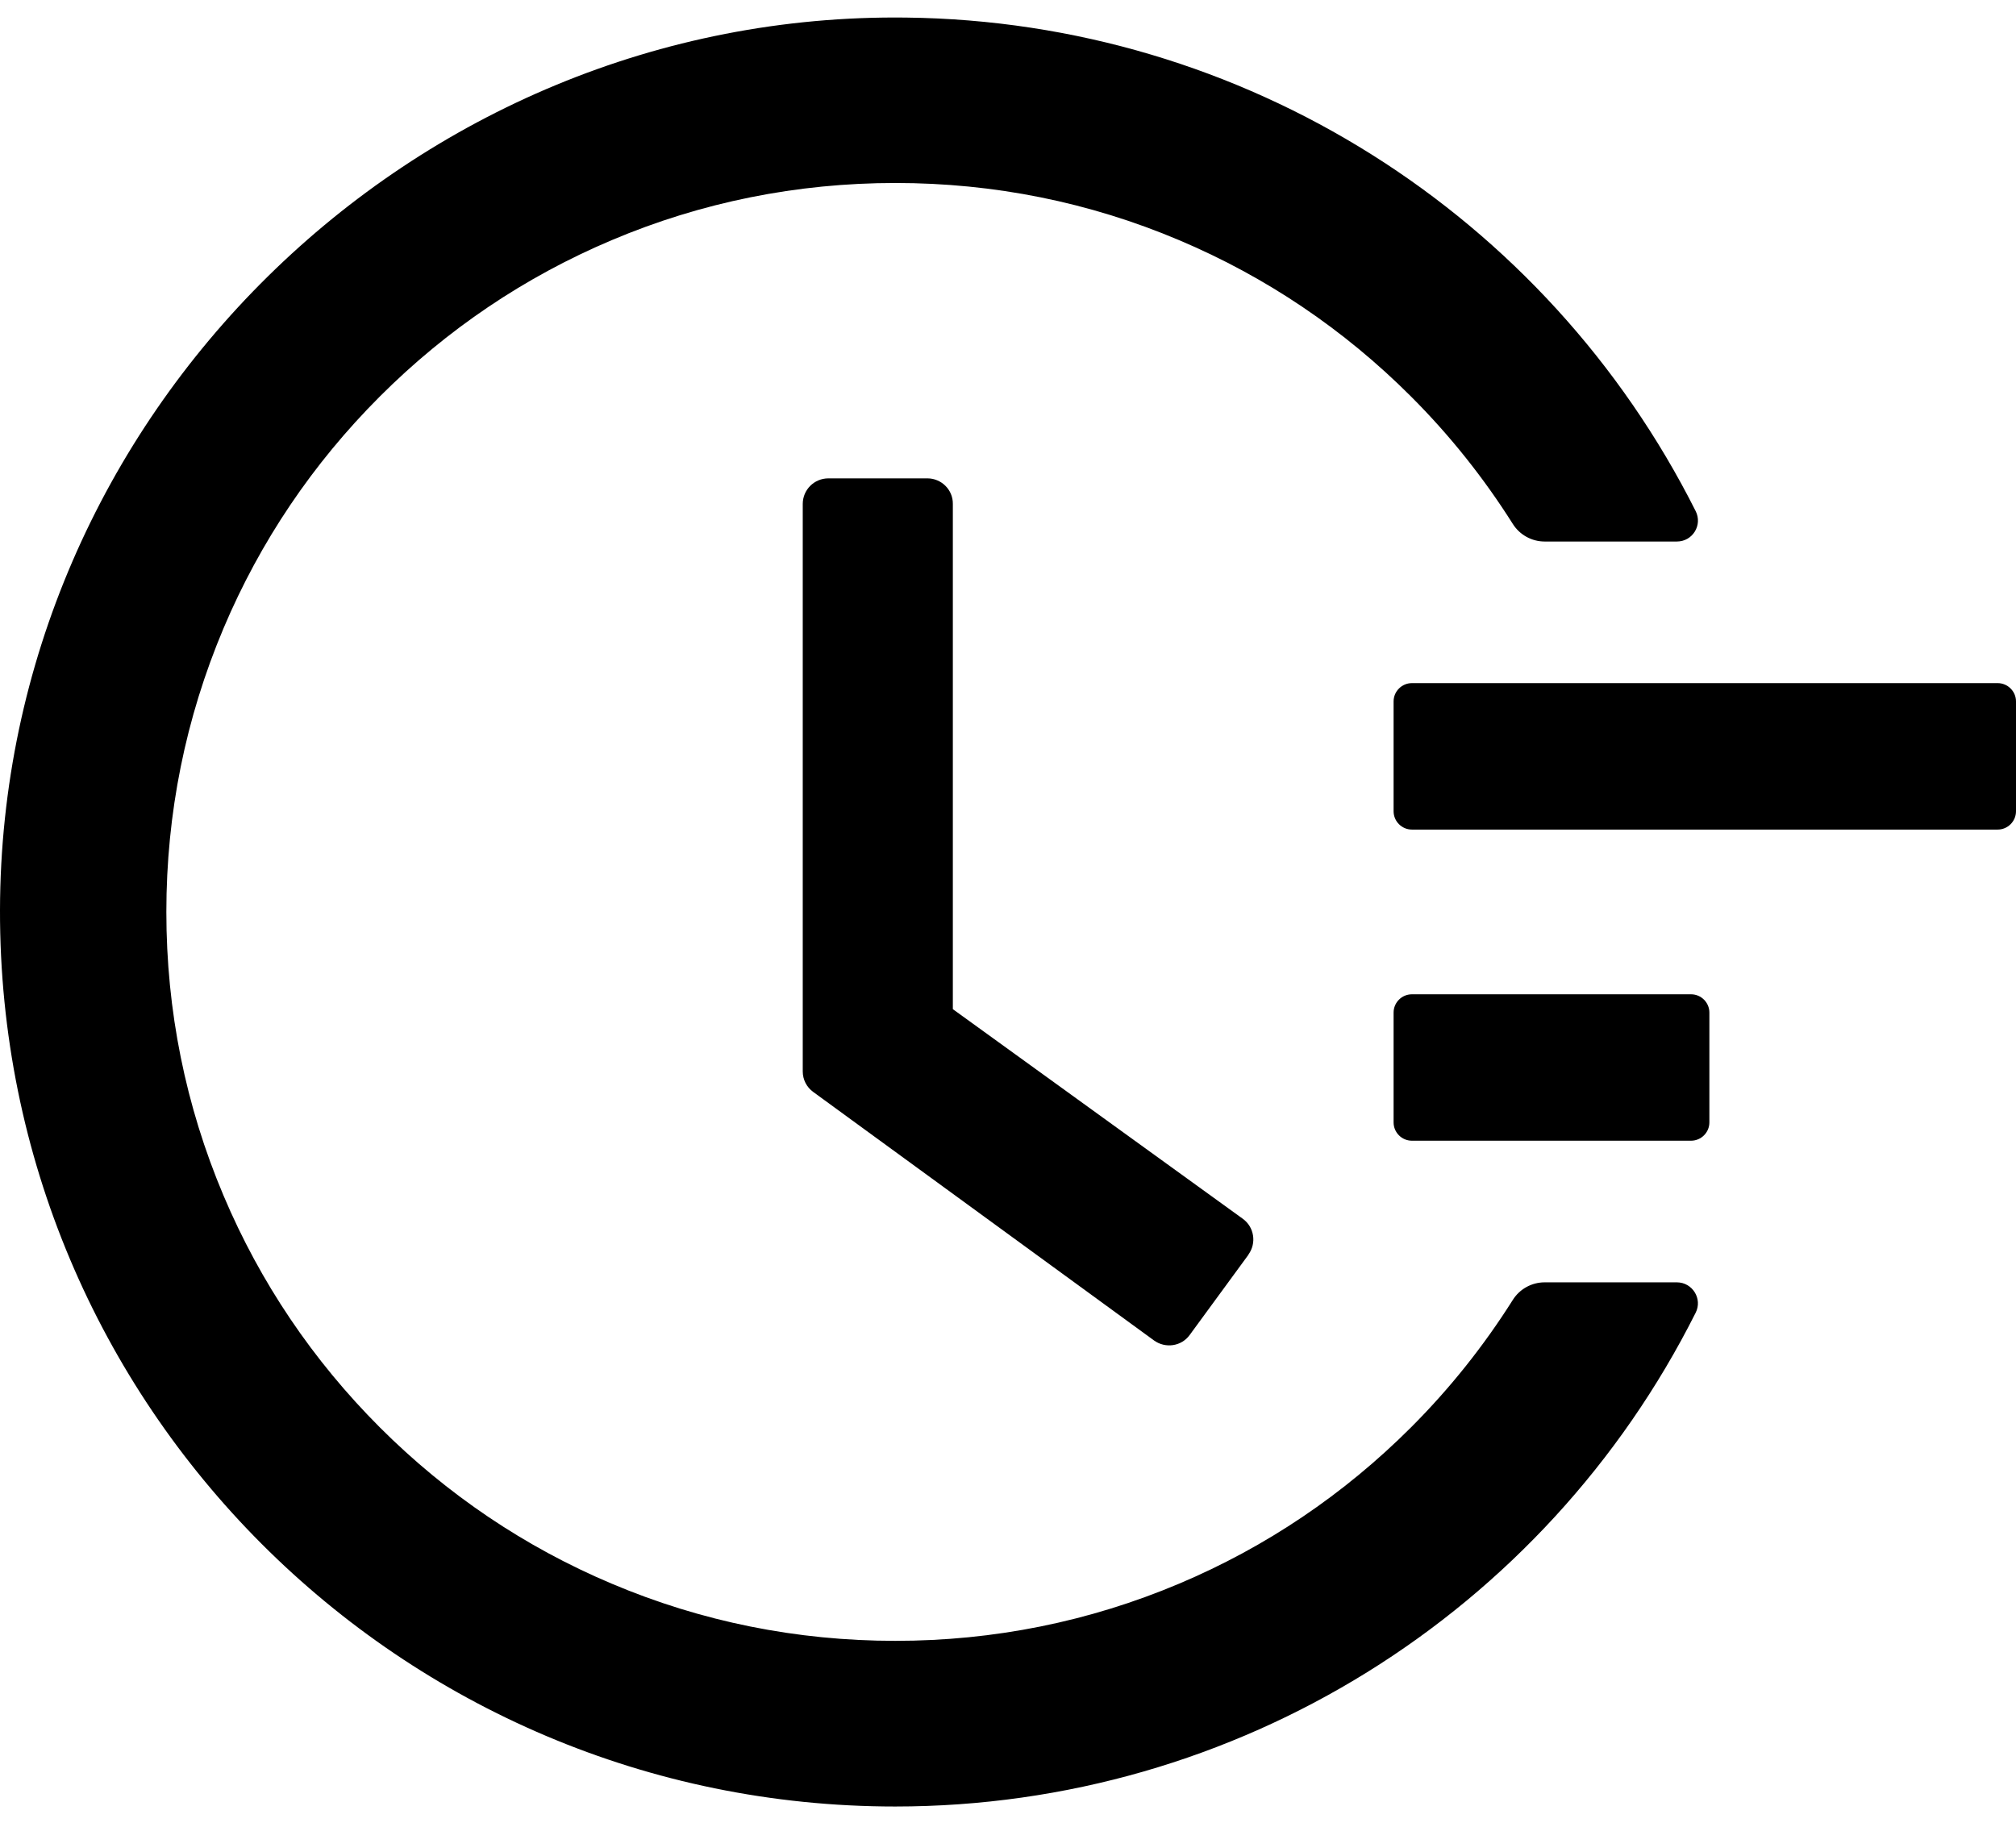
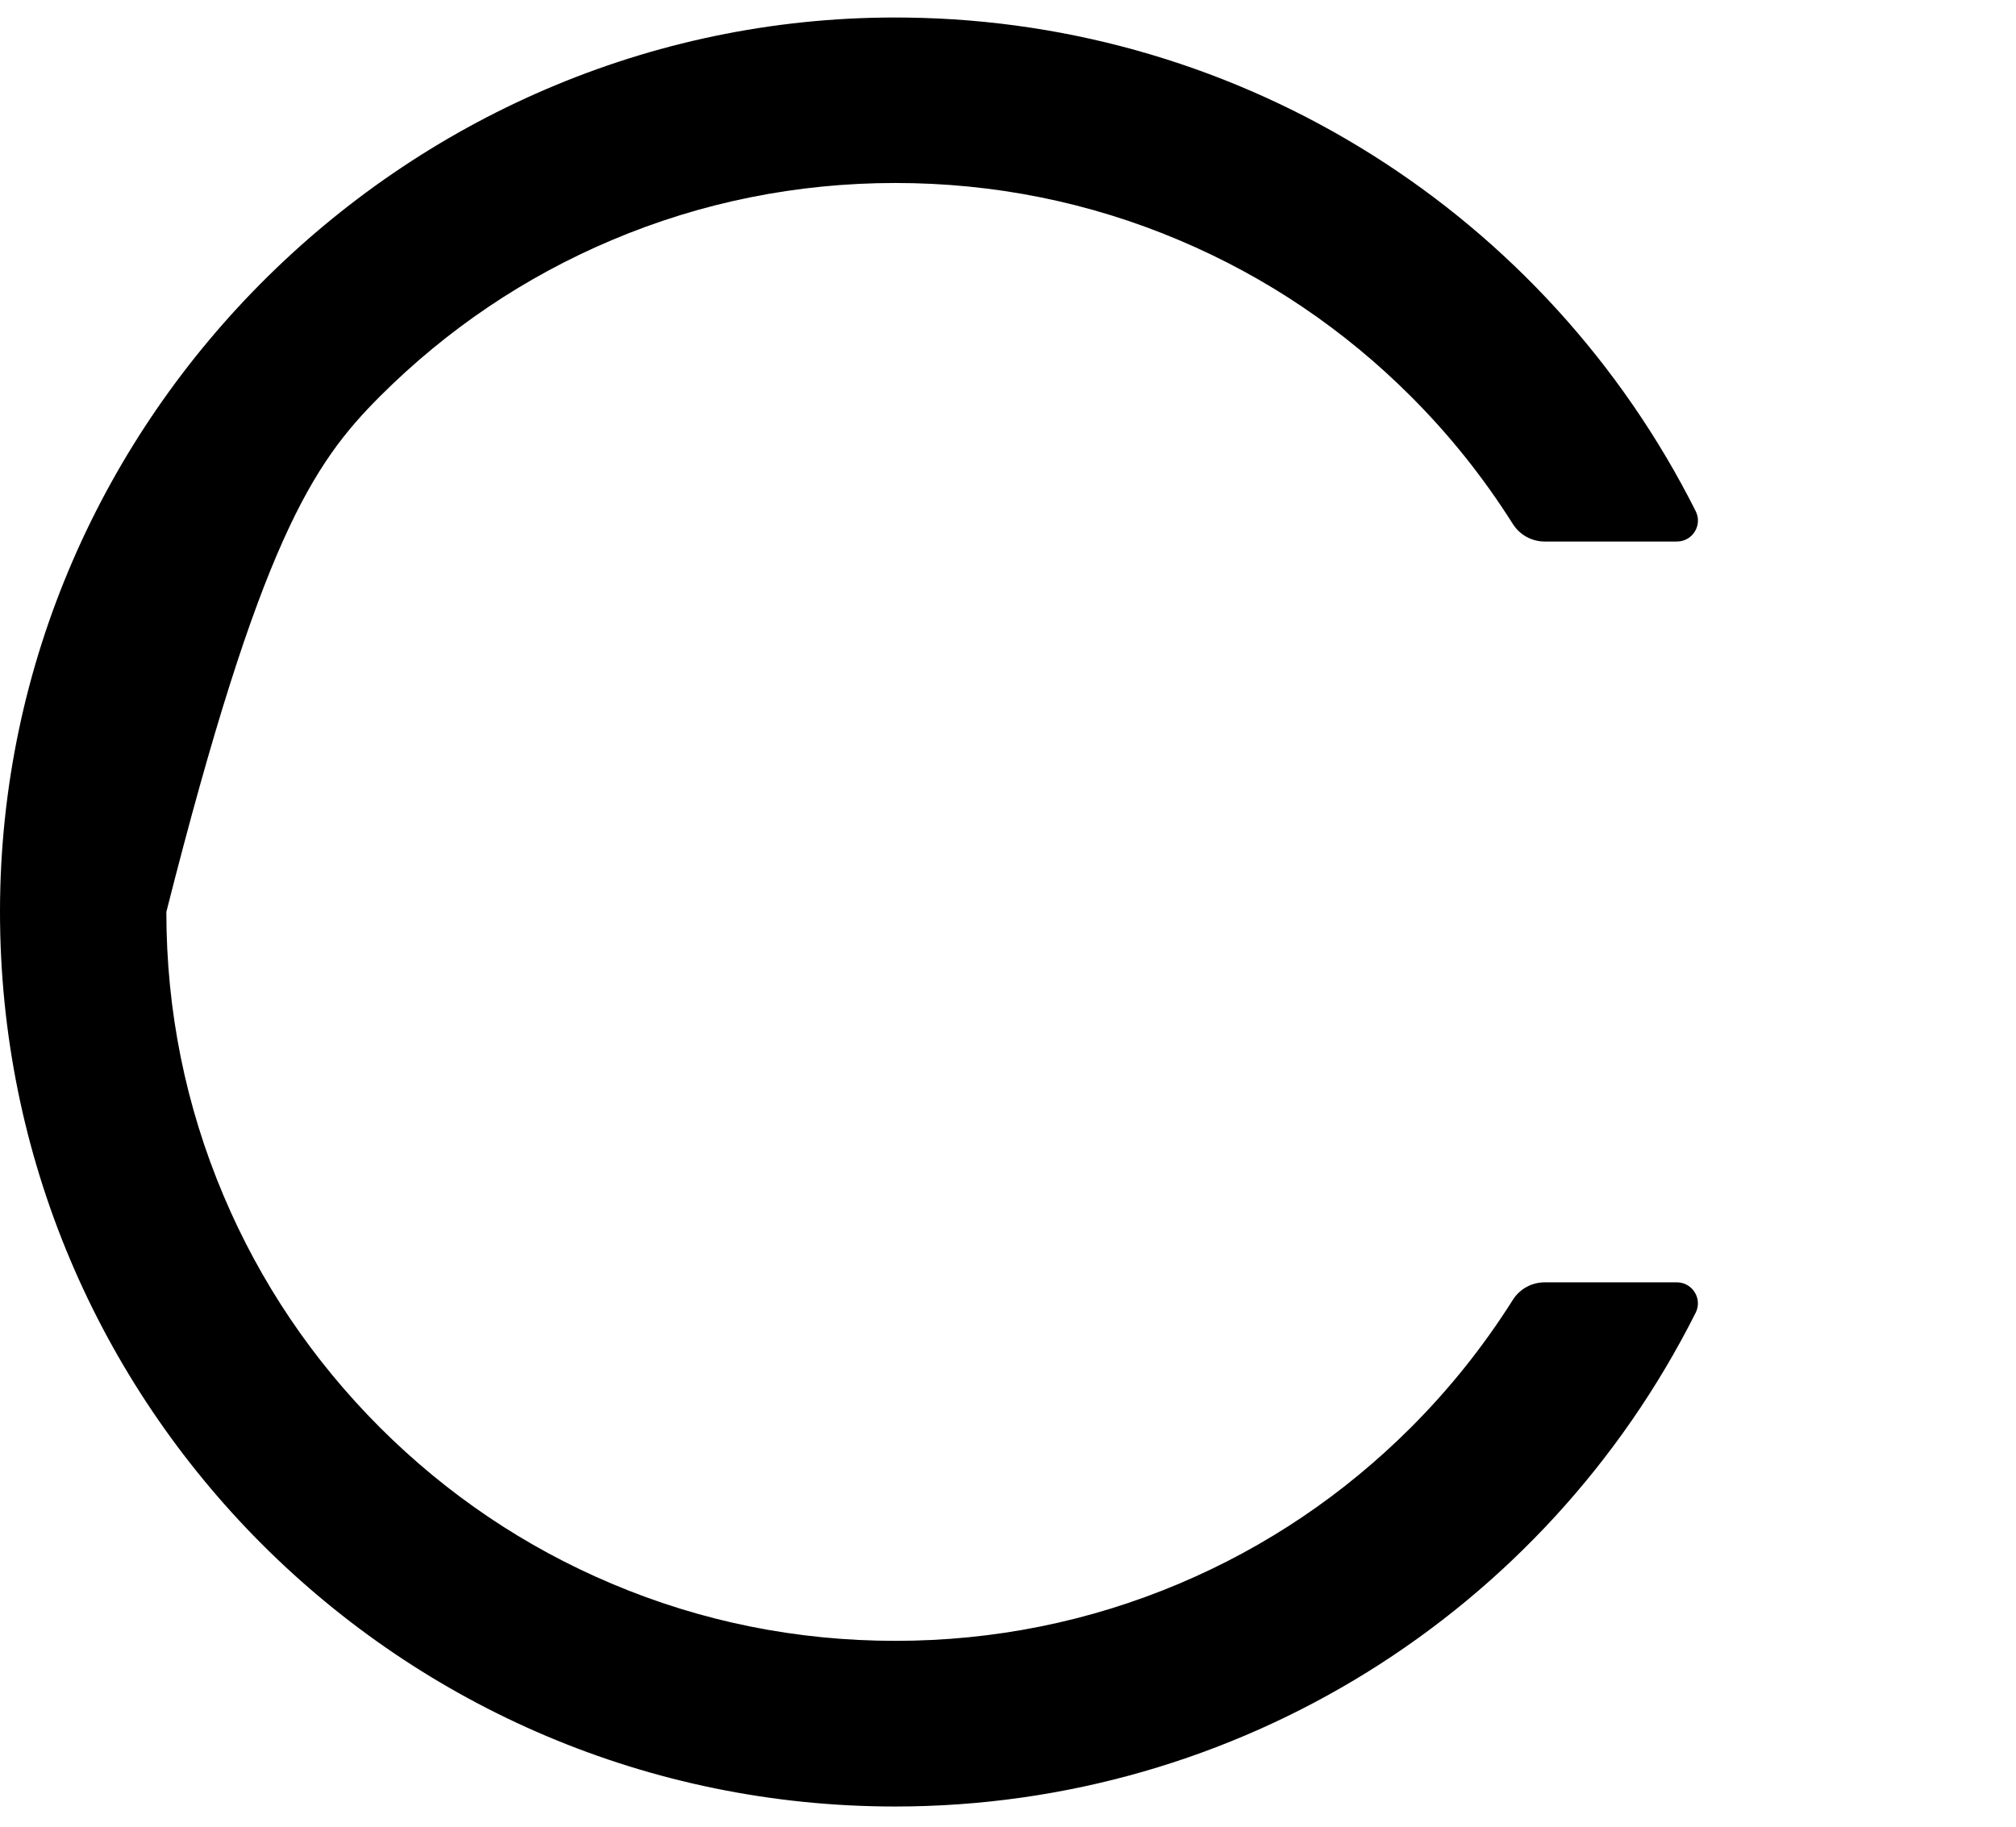
<svg xmlns="http://www.w3.org/2000/svg" width="64" height="58" viewBox="0 0 64 58" fill="none">
-   <path d="M63.419 21.69H44.822C44.502 21.69 44.241 21.952 44.241 22.271V25.758C44.241 26.078 44.502 26.34 44.822 26.34H63.419C63.738 26.34 64 26.078 64 25.758V22.271C64 21.952 63.738 21.69 63.419 21.69ZM53.684 31.57H44.822C44.502 31.57 44.241 31.831 44.241 32.151V35.638C44.241 35.958 44.502 36.219 44.822 36.219H53.684C54.004 36.219 54.266 35.958 54.266 35.638V32.151C54.266 31.831 54.004 31.57 53.684 31.57ZM29.443 15.189H26.297C25.847 15.189 25.484 15.552 25.484 16.002V34.018C25.484 34.28 25.607 34.519 25.818 34.672L36.635 42.561C36.998 42.823 37.506 42.75 37.768 42.387L39.635 39.837V39.83C39.896 39.467 39.816 38.958 39.453 38.697L30.249 32.042V16.002C30.256 15.552 29.886 15.189 29.443 15.189V15.189Z" fill="black" />
-   <path d="M53.234 40.716H49.035C48.628 40.716 48.243 40.926 48.025 41.275C47.103 42.735 46.028 44.087 44.793 45.322C42.664 47.45 40.187 49.121 37.434 50.283C34.579 51.489 31.55 52.099 28.426 52.099C25.295 52.099 22.266 51.489 19.418 50.283C16.665 49.121 14.188 47.45 12.059 45.322C9.931 43.193 8.26 40.716 7.097 37.963C5.892 35.115 5.281 32.086 5.281 28.955C5.281 25.824 5.892 22.802 7.097 19.947C8.26 17.194 9.931 14.716 12.059 12.588C14.188 10.459 16.665 8.789 19.418 7.626C22.266 6.42 25.302 5.81 28.426 5.81C31.557 5.81 34.586 6.42 37.434 7.626C40.187 8.789 42.664 10.459 44.793 12.588C46.028 13.823 47.103 15.174 48.025 16.634C48.243 16.983 48.628 17.194 49.035 17.194H53.234C53.735 17.194 54.055 16.671 53.83 16.227C49.093 6.805 39.49 0.681 28.767 0.558C13.069 0.362 0.029 13.213 4.96295e-05 28.897C-0.029 44.61 12.706 57.359 28.419 57.359C39.279 57.359 49.042 51.213 53.83 41.682C54.055 41.239 53.728 40.716 53.234 40.716V40.716Z" fill="black" />
+   <path d="M53.234 40.716H49.035C48.628 40.716 48.243 40.926 48.025 41.275C47.103 42.735 46.028 44.087 44.793 45.322C42.664 47.45 40.187 49.121 37.434 50.283C34.579 51.489 31.55 52.099 28.426 52.099C25.295 52.099 22.266 51.489 19.418 50.283C16.665 49.121 14.188 47.45 12.059 45.322C9.931 43.193 8.26 40.716 7.097 37.963C5.892 35.115 5.281 32.086 5.281 28.955C8.26 17.194 9.931 14.716 12.059 12.588C14.188 10.459 16.665 8.789 19.418 7.626C22.266 6.42 25.302 5.81 28.426 5.81C31.557 5.81 34.586 6.42 37.434 7.626C40.187 8.789 42.664 10.459 44.793 12.588C46.028 13.823 47.103 15.174 48.025 16.634C48.243 16.983 48.628 17.194 49.035 17.194H53.234C53.735 17.194 54.055 16.671 53.83 16.227C49.093 6.805 39.49 0.681 28.767 0.558C13.069 0.362 0.029 13.213 4.96295e-05 28.897C-0.029 44.61 12.706 57.359 28.419 57.359C39.279 57.359 49.042 51.213 53.83 41.682C54.055 41.239 53.728 40.716 53.234 40.716V40.716Z" fill="black" />
</svg>